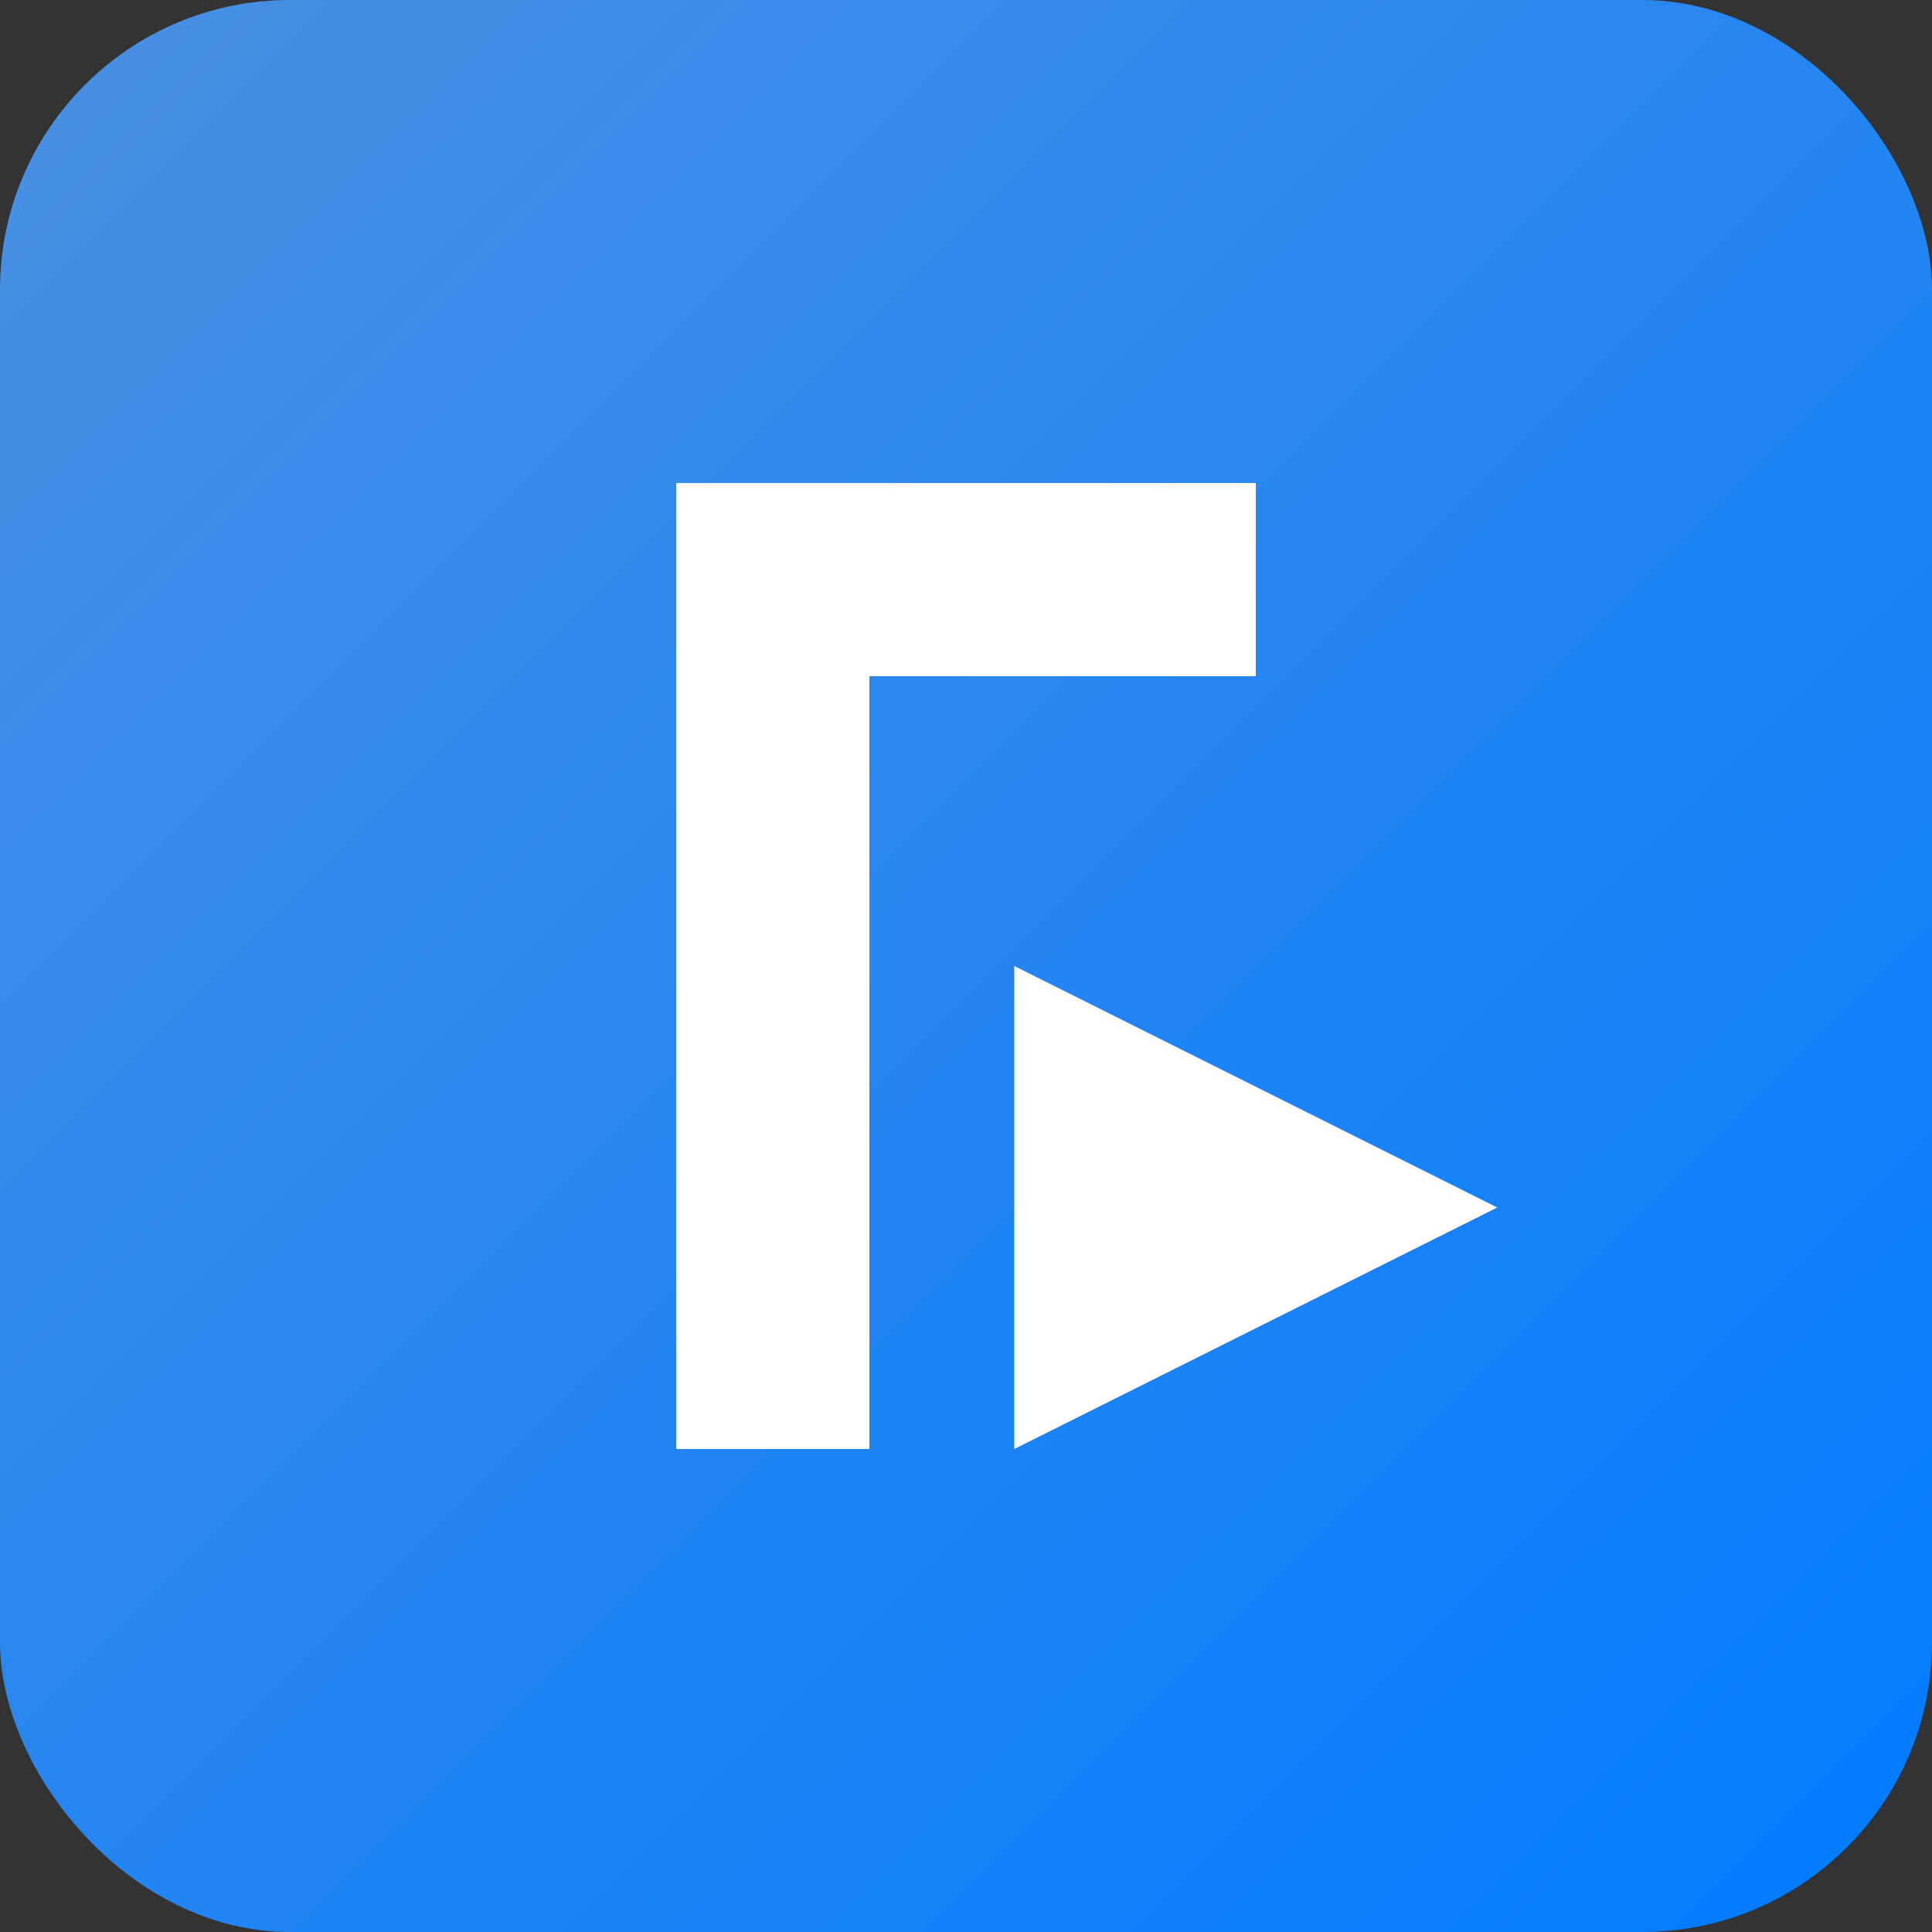
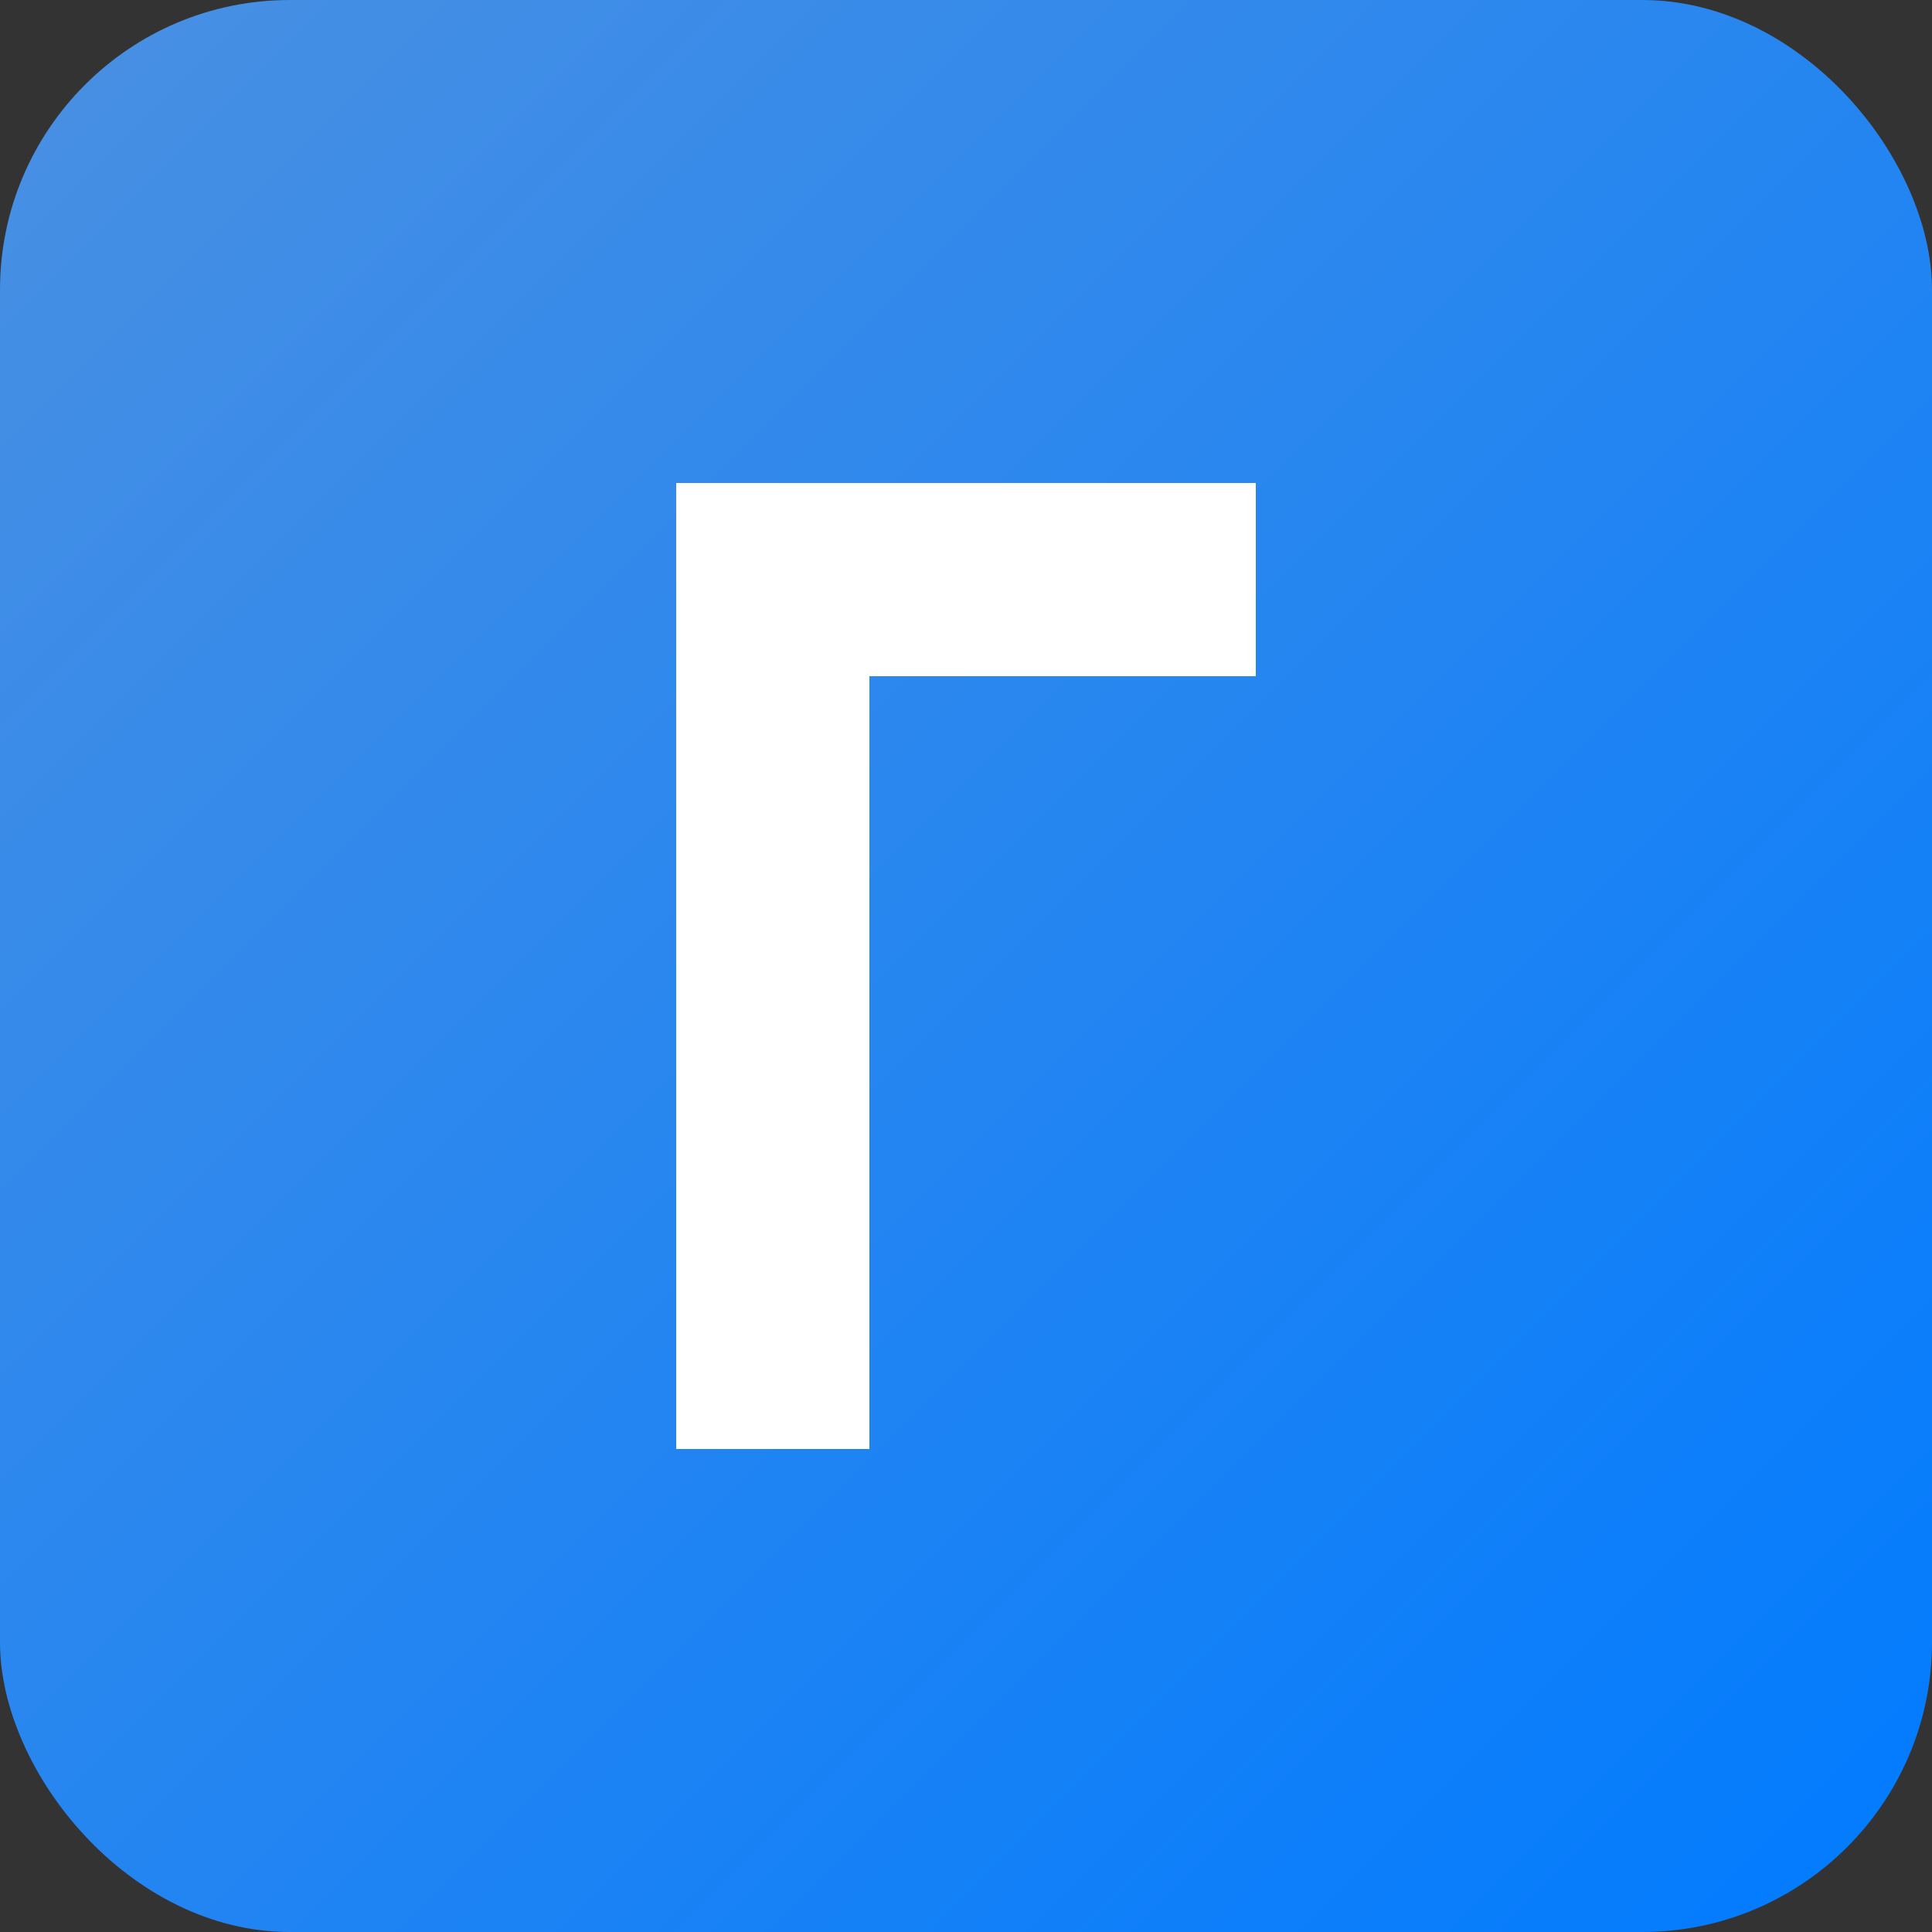
<svg xmlns="http://www.w3.org/2000/svg" width="200" height="200" viewBox="0 0 200 200">
  <rect x="0" y="0" width="200" height="200" fill="#333333" stroke="none" />
  <defs>
    <linearGradient id="grad1" x1="0%" y1="0%" x2="100%" y2="100%">
      <stop offset="0%" style="stop-color:#4A90E2;stop-opacity:1" />
      <stop offset="100%" style="stop-color:#007bff;stop-opacity:1" />
    </linearGradient>
  </defs>
  <rect width="200" height="200" rx="30" fill="url(#grad1)" />
  <path d="M 70 50 L 130 50 L 130 70 L 90 70 L 90 150 L 70 150 Z" fill="white" />
-   <path d="M 105 100 L 155 125 L 105 150 Z" fill="white" />
</svg>